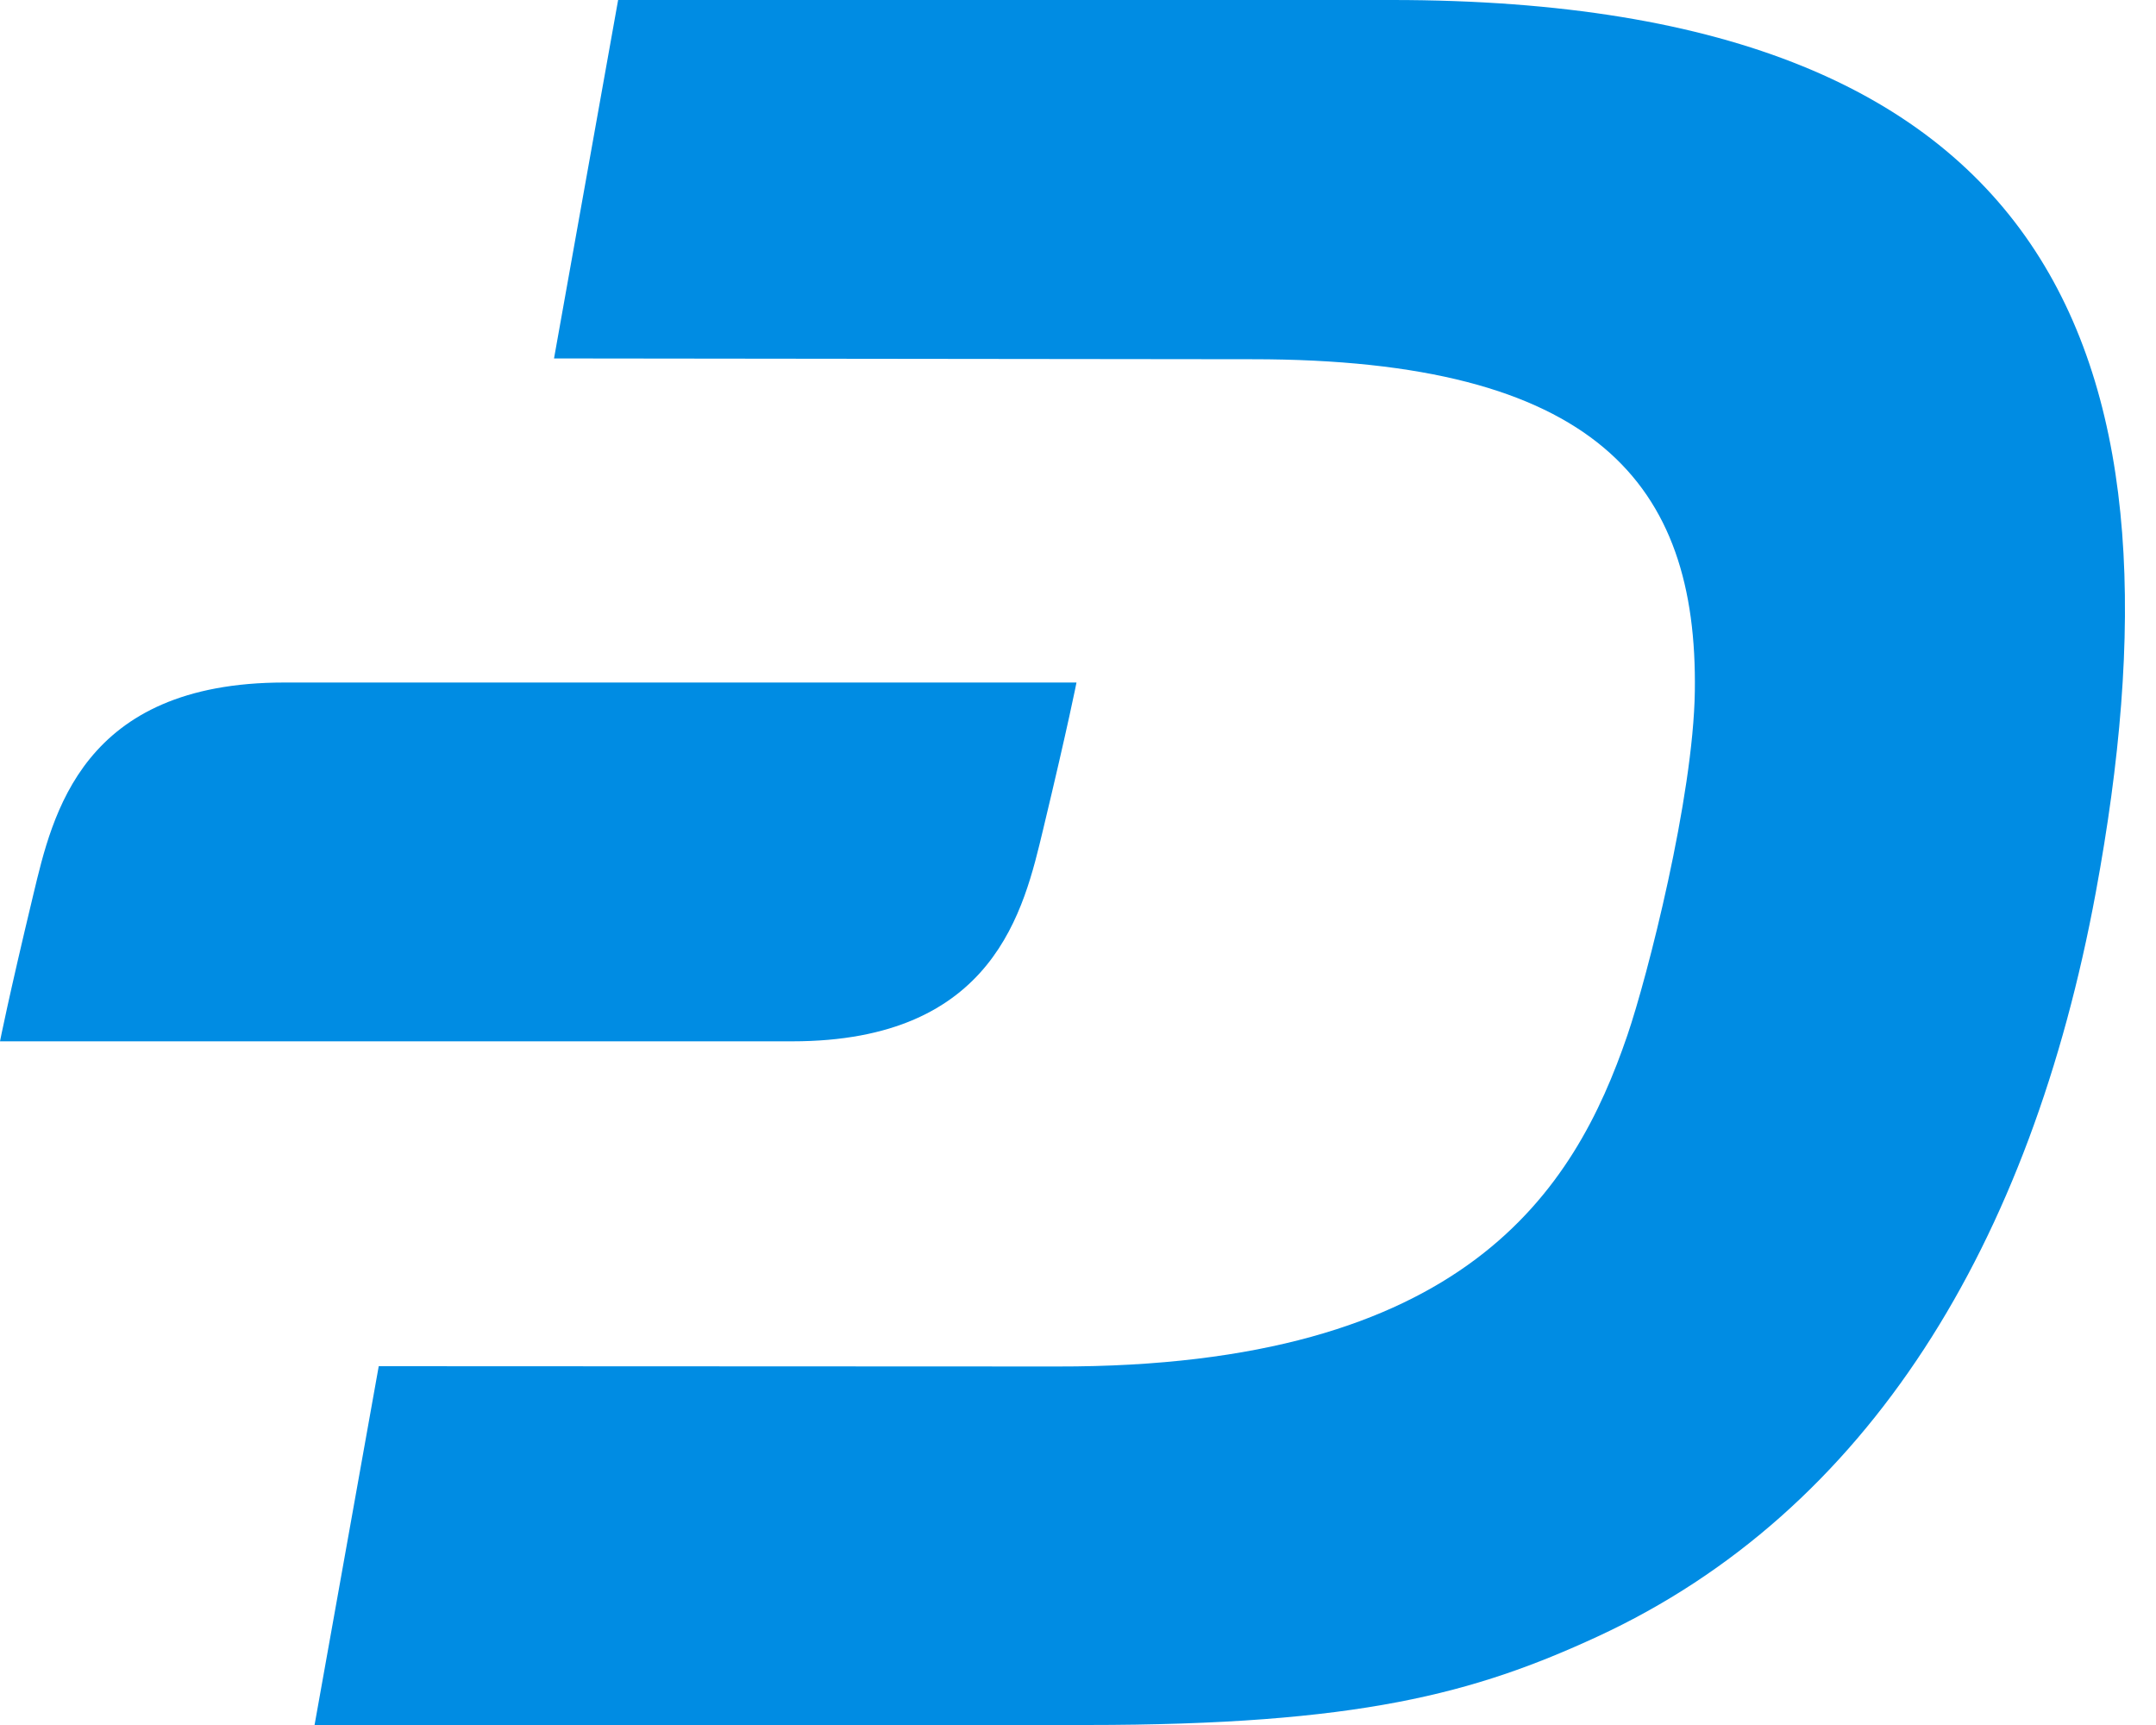
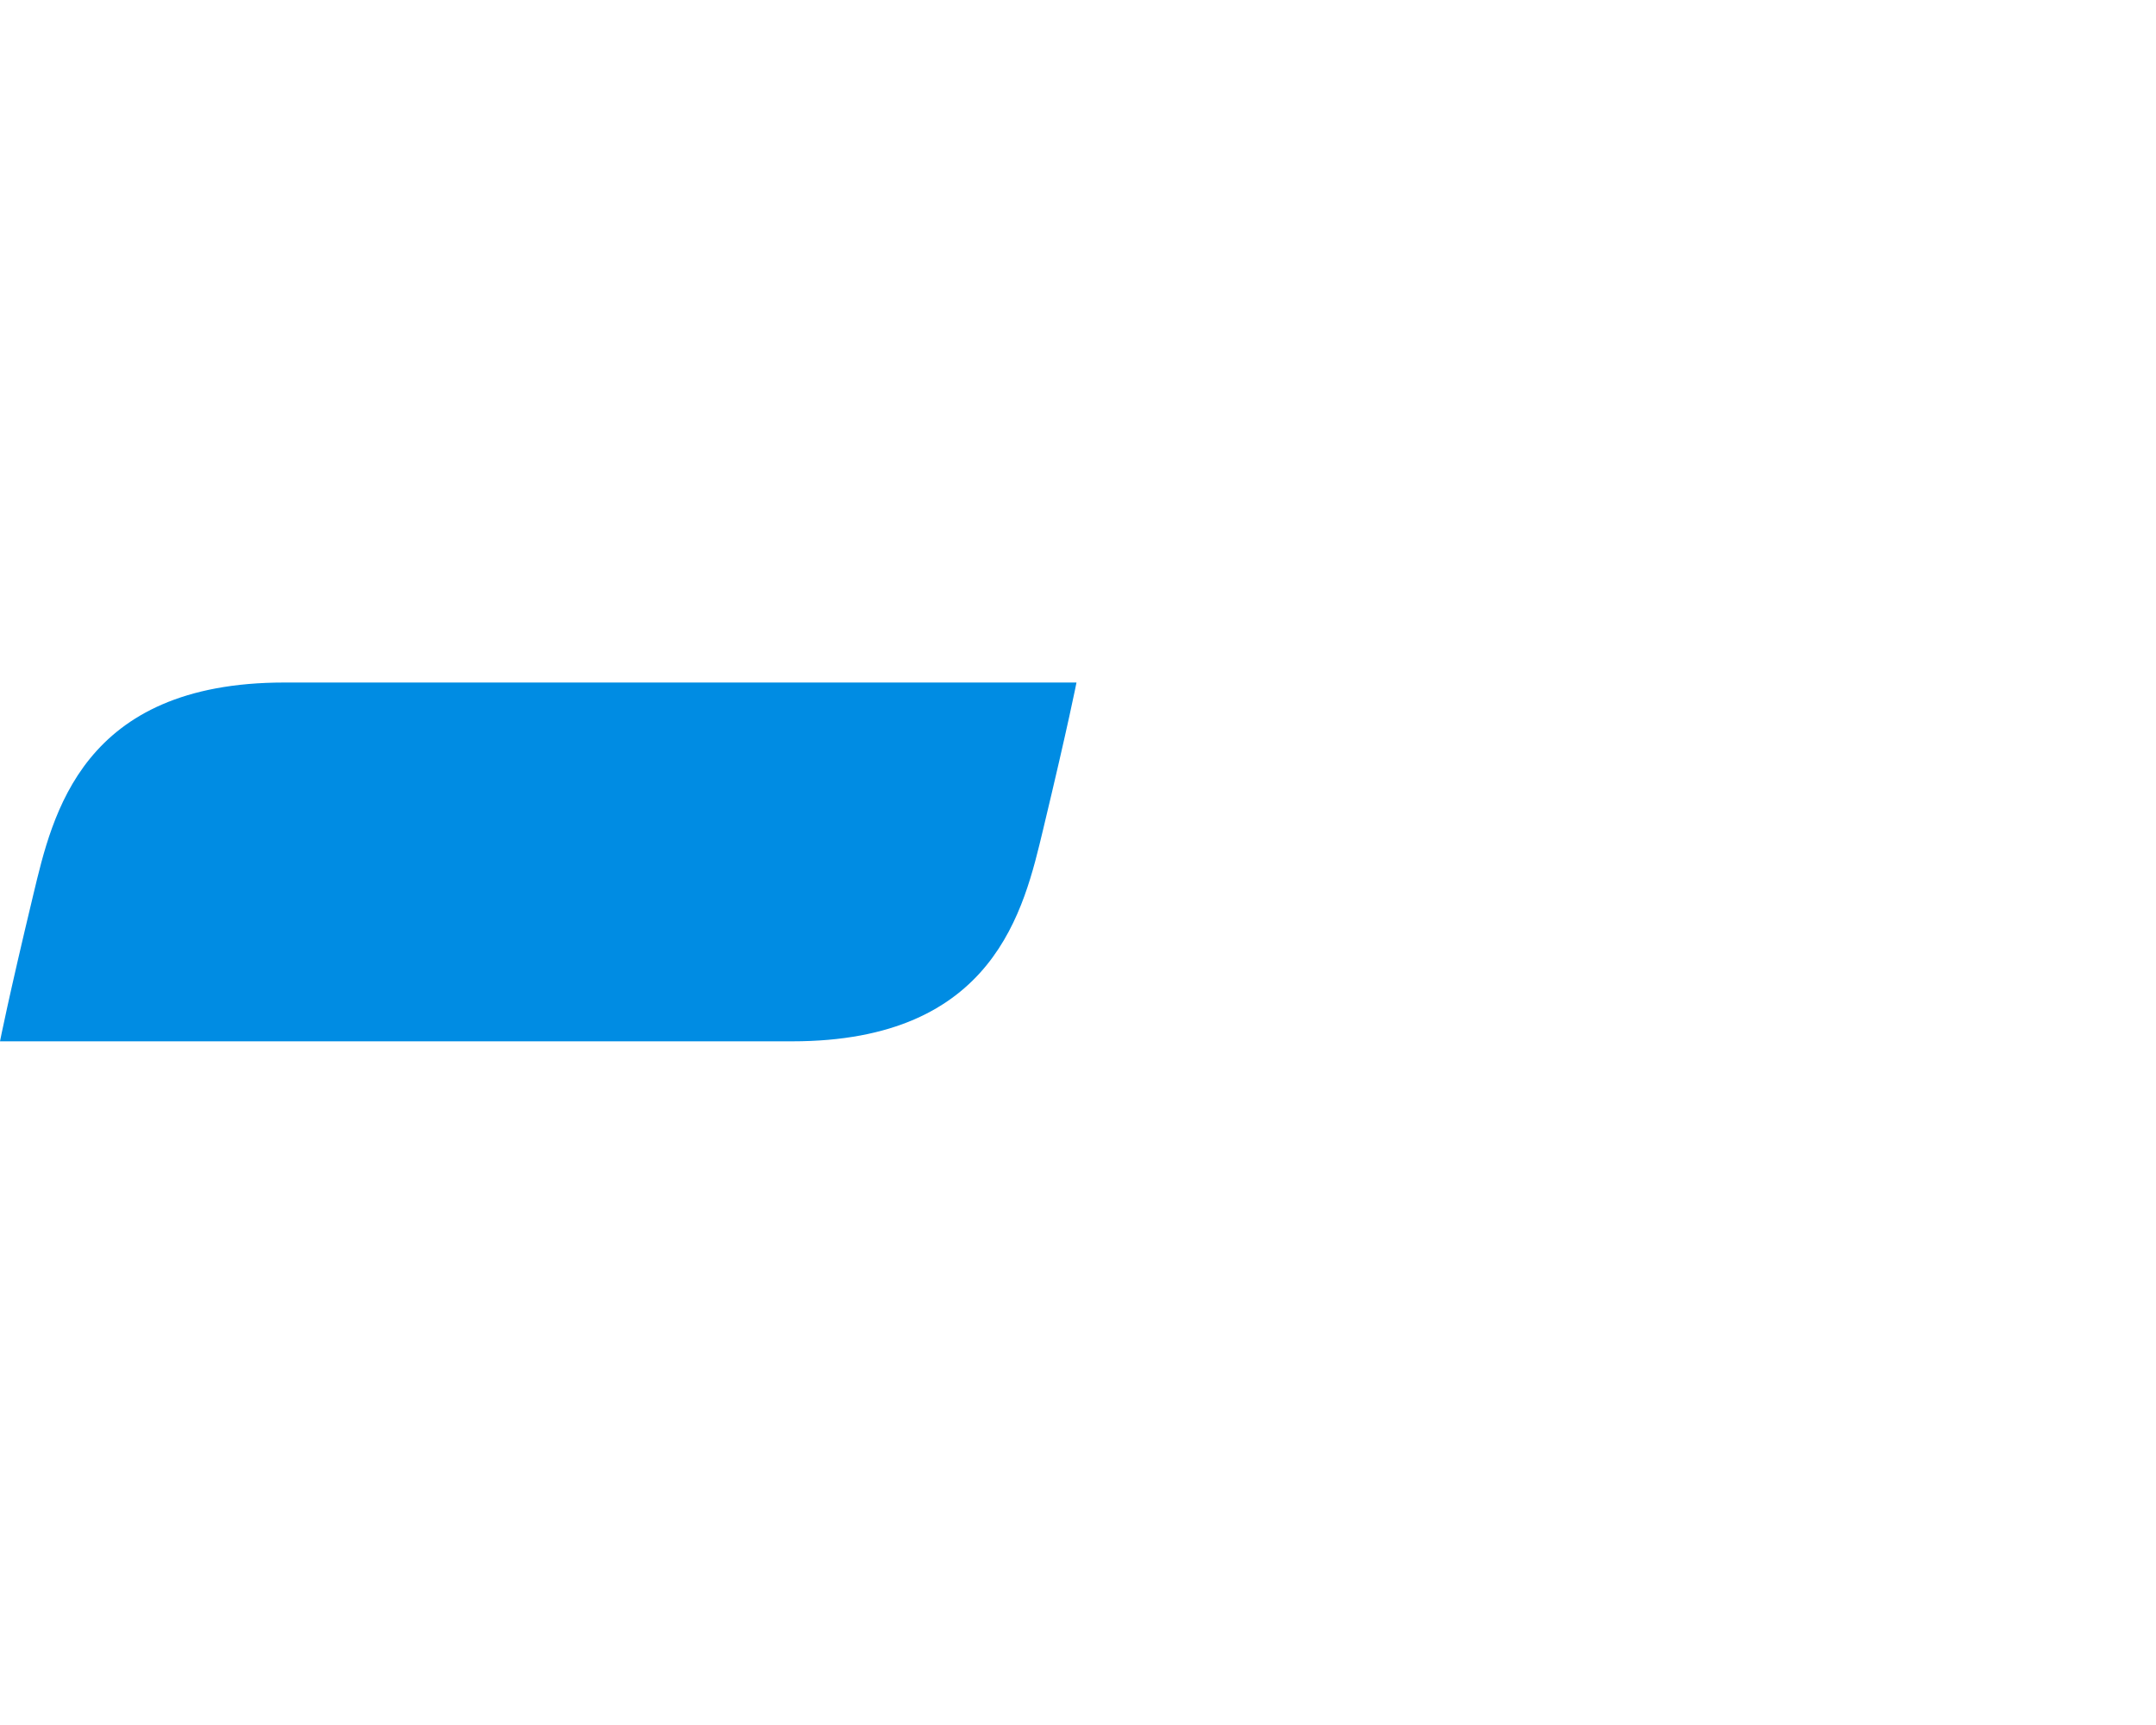
<svg xmlns="http://www.w3.org/2000/svg" width="30" height="24" viewBox="0 0 30 24" fill="none">
-   <path d="M19.367 1.25343e-06H8.601L7.709 4.987L17.424 4.998C22.209 4.997 23.624 6.735 23.583 9.617C23.562 11.095 22.922 13.592 22.645 14.402C21.908 16.56 20.394 19.021 14.715 19.012L5.27 19.008L4.377 24H15.119C18.907 24 20.518 23.559 22.226 22.771C26.009 21.023 28.26 17.29 29.162 12.417C30.505 5.161 28.832 1.25343e-06 19.367 1.25343e-06Z" fill="#008CE3" />
  <path d="M3.955 9.496C1.135 9.496 0.731 11.334 0.464 12.445C0.115 13.899 0 14.488 0 14.488H11.023C13.844 14.488 14.248 12.65 14.515 11.539C14.864 10.085 14.979 9.496 14.979 9.496H3.955Z" fill="#008CE3" />
</svg>